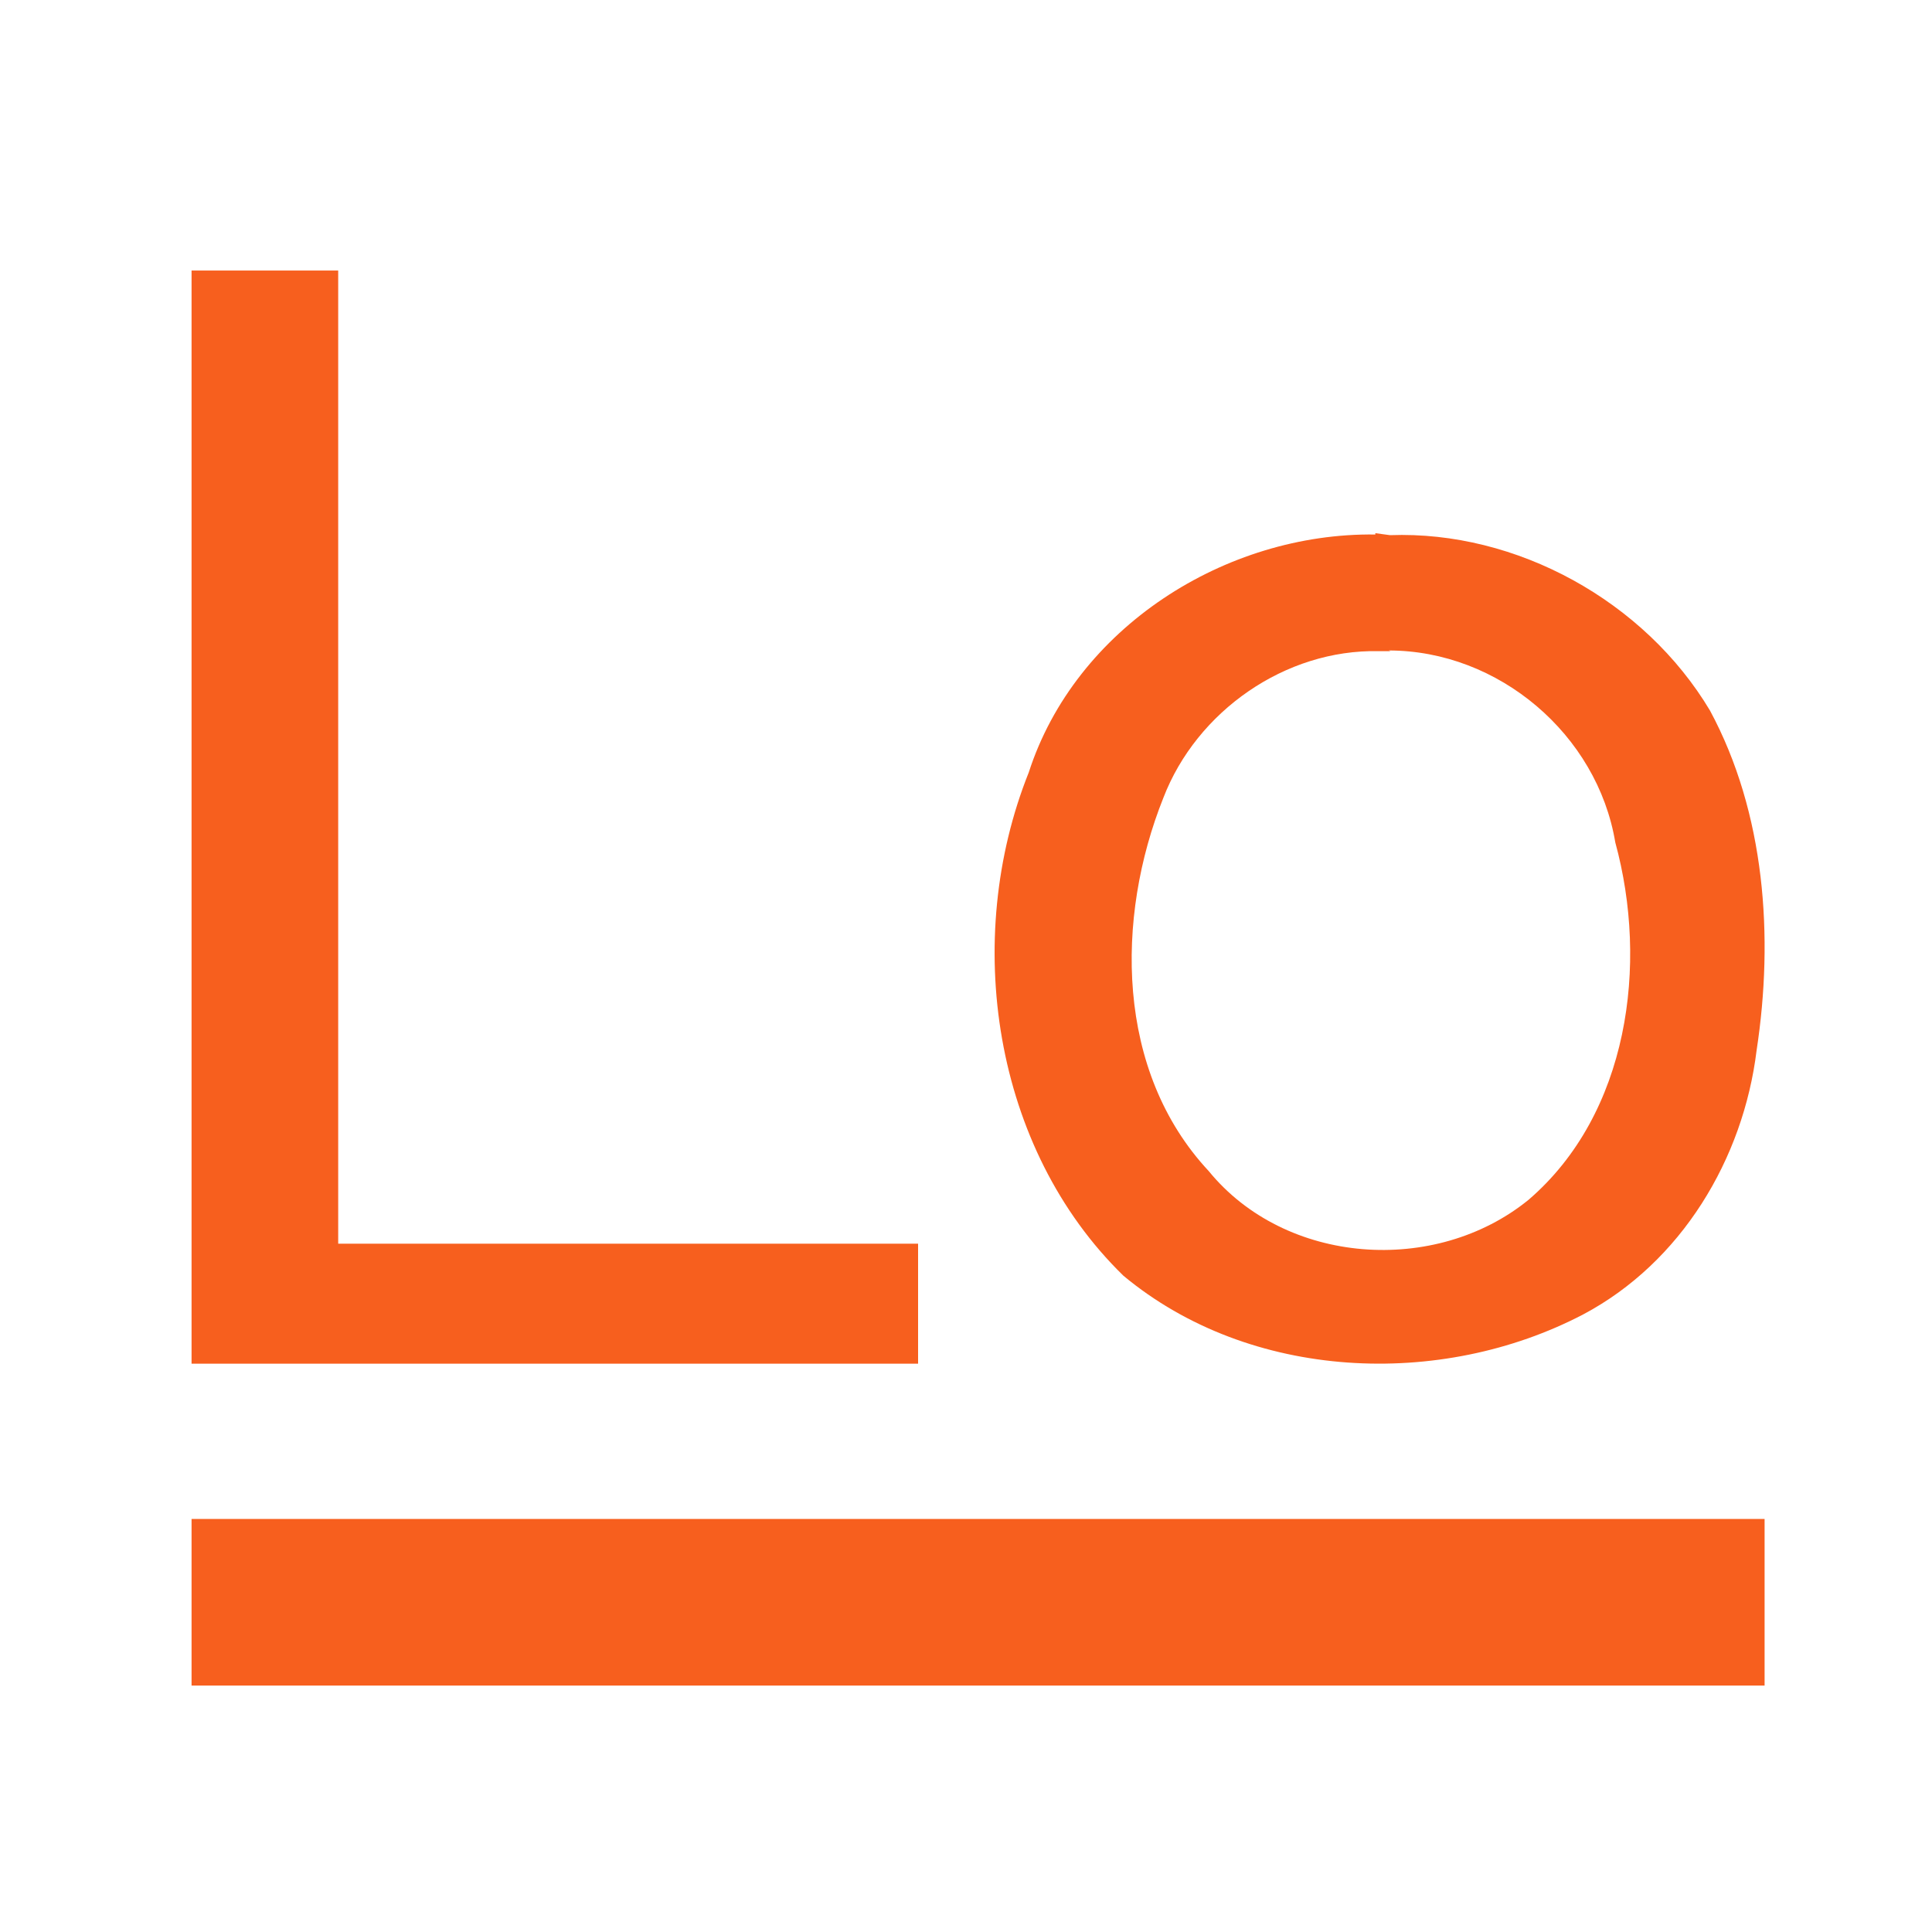
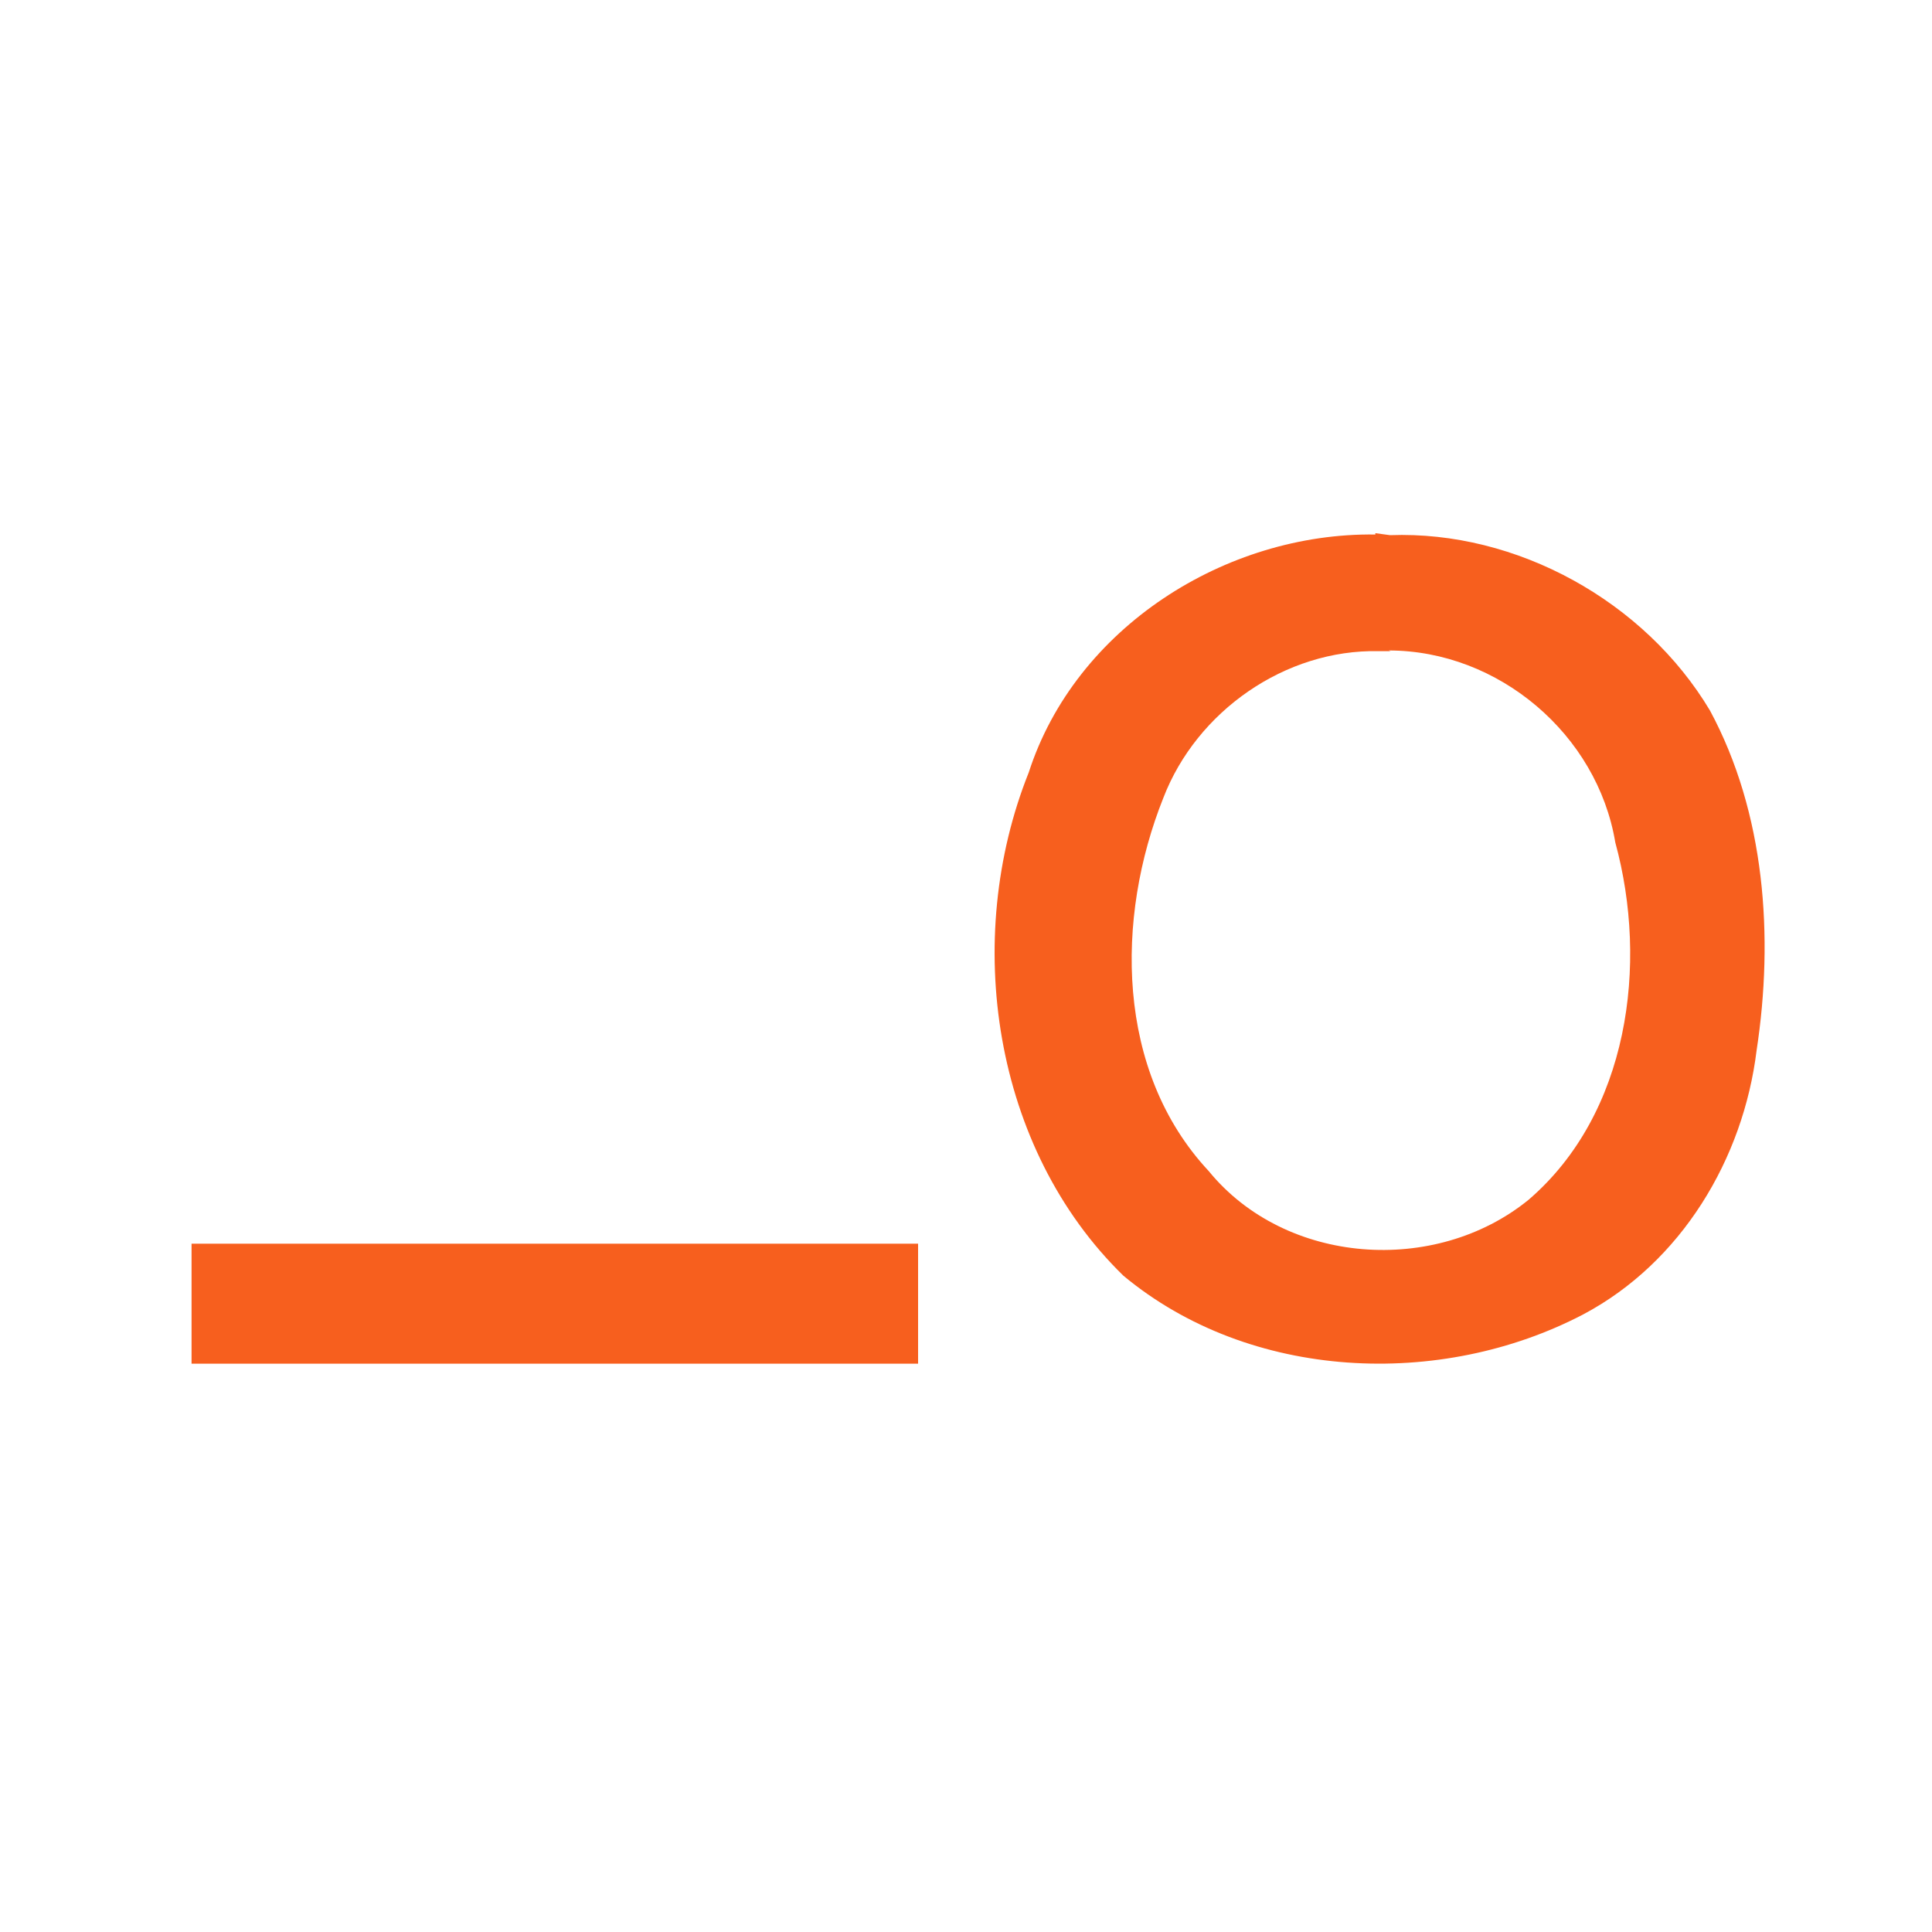
<svg xmlns="http://www.w3.org/2000/svg" width="80" height="80" viewBox="0 0 80 80" fill="none">
-   <path d="M7.932 11.203H14.004V51.499H38.016V56.467H7.932V11.203ZM56.95 22.133C50.74 22.05 44.53 25.997 42.598 31.986C39.838 38.886 41.107 47.552 46.517 52.824C51.761 57.185 59.654 57.516 65.561 54.425C69.618 52.272 72.185 47.994 72.737 43.495C73.454 38.803 73.096 33.669 70.805 29.419C68.1 24.893 62.801 21.967 57.557 22.16L56.95 22.078V22.133ZM57.502 26.935C62.056 26.935 66.141 30.413 66.886 34.884C68.266 39.935 67.438 46.117 63.298 49.678C59.434 52.824 53.224 52.382 50.05 48.491C46.186 44.351 46.186 38.003 48.173 33.035C49.553 29.447 53.224 26.88 57.088 26.963H57.584L57.502 26.935Z" fill="#F75F1E" />
-   <path d="M7.932 62.897H73.068V69.796H7.932V62.897Z" fill="#F75F1E" />
+   <path d="M7.932 11.203V51.499H38.016V56.467H7.932V11.203ZM56.95 22.133C50.74 22.05 44.53 25.997 42.598 31.986C39.838 38.886 41.107 47.552 46.517 52.824C51.761 57.185 59.654 57.516 65.561 54.425C69.618 52.272 72.185 47.994 72.737 43.495C73.454 38.803 73.096 33.669 70.805 29.419C68.1 24.893 62.801 21.967 57.557 22.16L56.95 22.078V22.133ZM57.502 26.935C62.056 26.935 66.141 30.413 66.886 34.884C68.266 39.935 67.438 46.117 63.298 49.678C59.434 52.824 53.224 52.382 50.05 48.491C46.186 44.351 46.186 38.003 48.173 33.035C49.553 29.447 53.224 26.88 57.088 26.963H57.584L57.502 26.935Z" fill="#F75F1E" />
</svg>